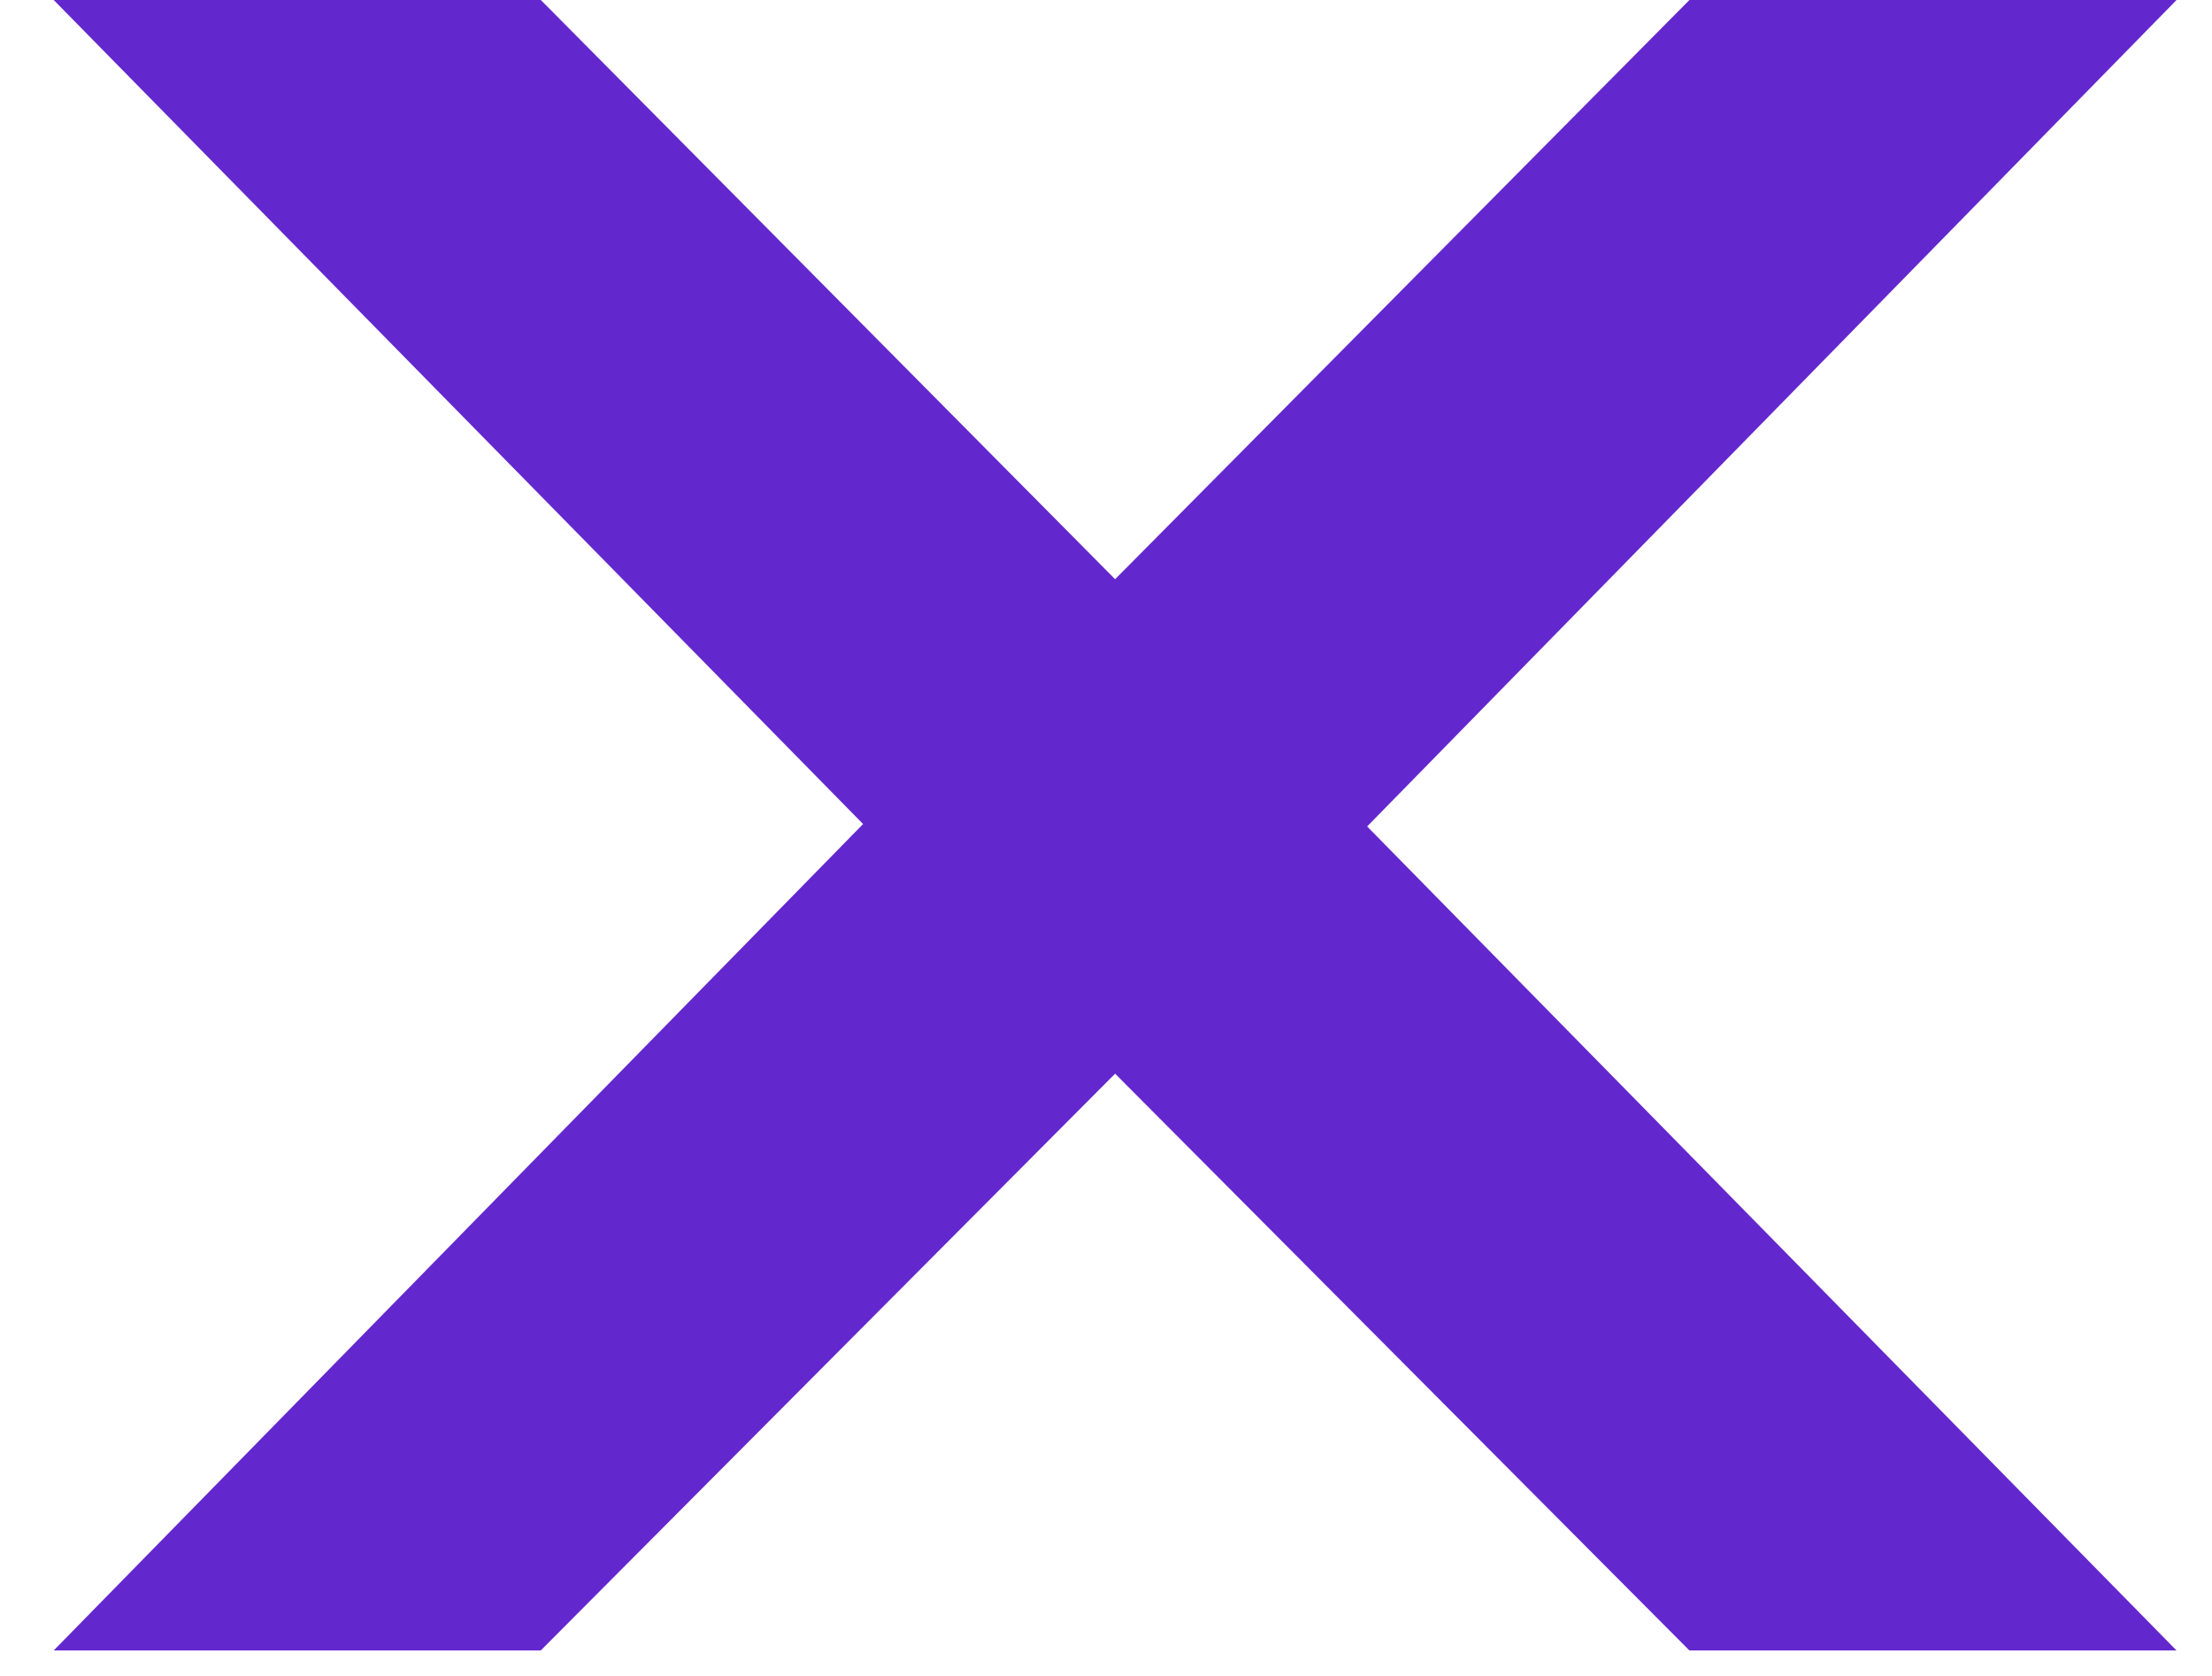
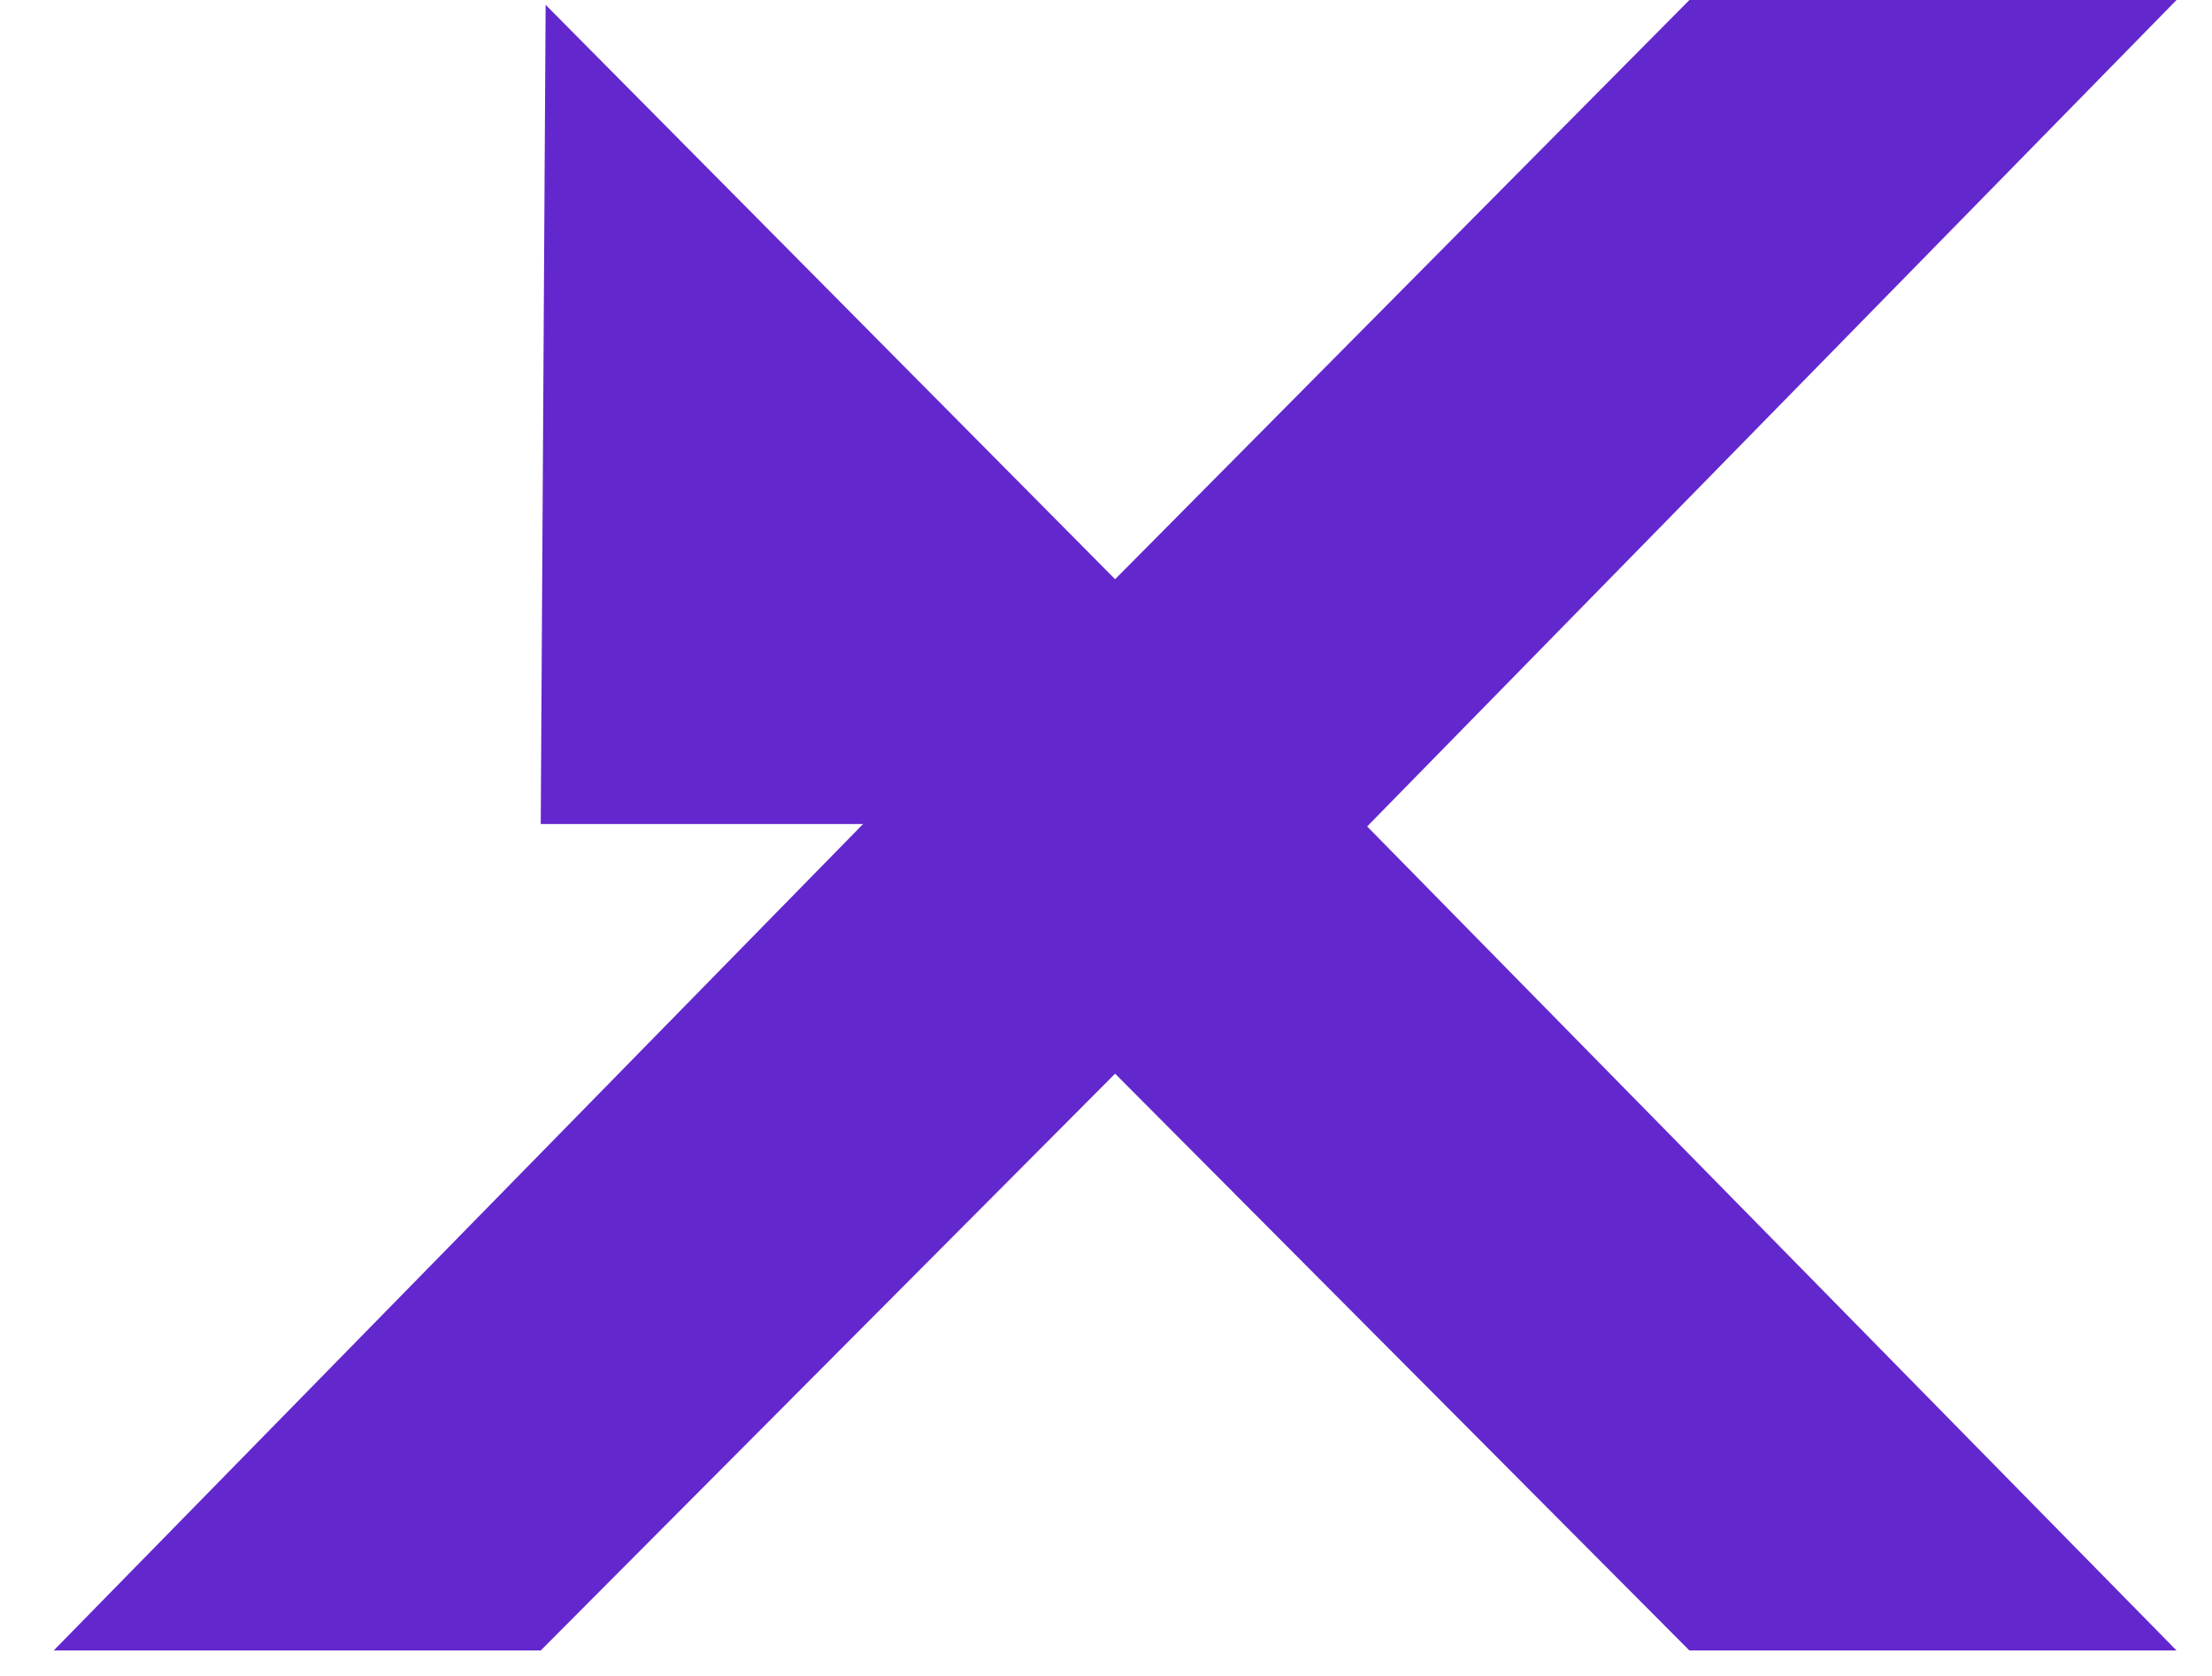
<svg xmlns="http://www.w3.org/2000/svg" width="33" height="25" viewBox="0 0 33 25" fill="none">
-   <path d="M32.471 0L20.396 12.328L32.471 24.62H25.204L25.132 24.548L16.636 16.016L8.067 24.62H0.801L12.876 12.292L0.801 0H8.067L8.14 0.072L16.636 8.64L25.204 0H32.471Z" fill="#6327CE" />
+   <path d="M32.471 0L20.396 12.328L32.471 24.62H25.204L25.132 24.548L16.636 16.016L8.067 24.62H0.801L12.876 12.292H8.067L8.14 0.072L16.636 8.64L25.204 0H32.471Z" fill="#6327CE" />
</svg>